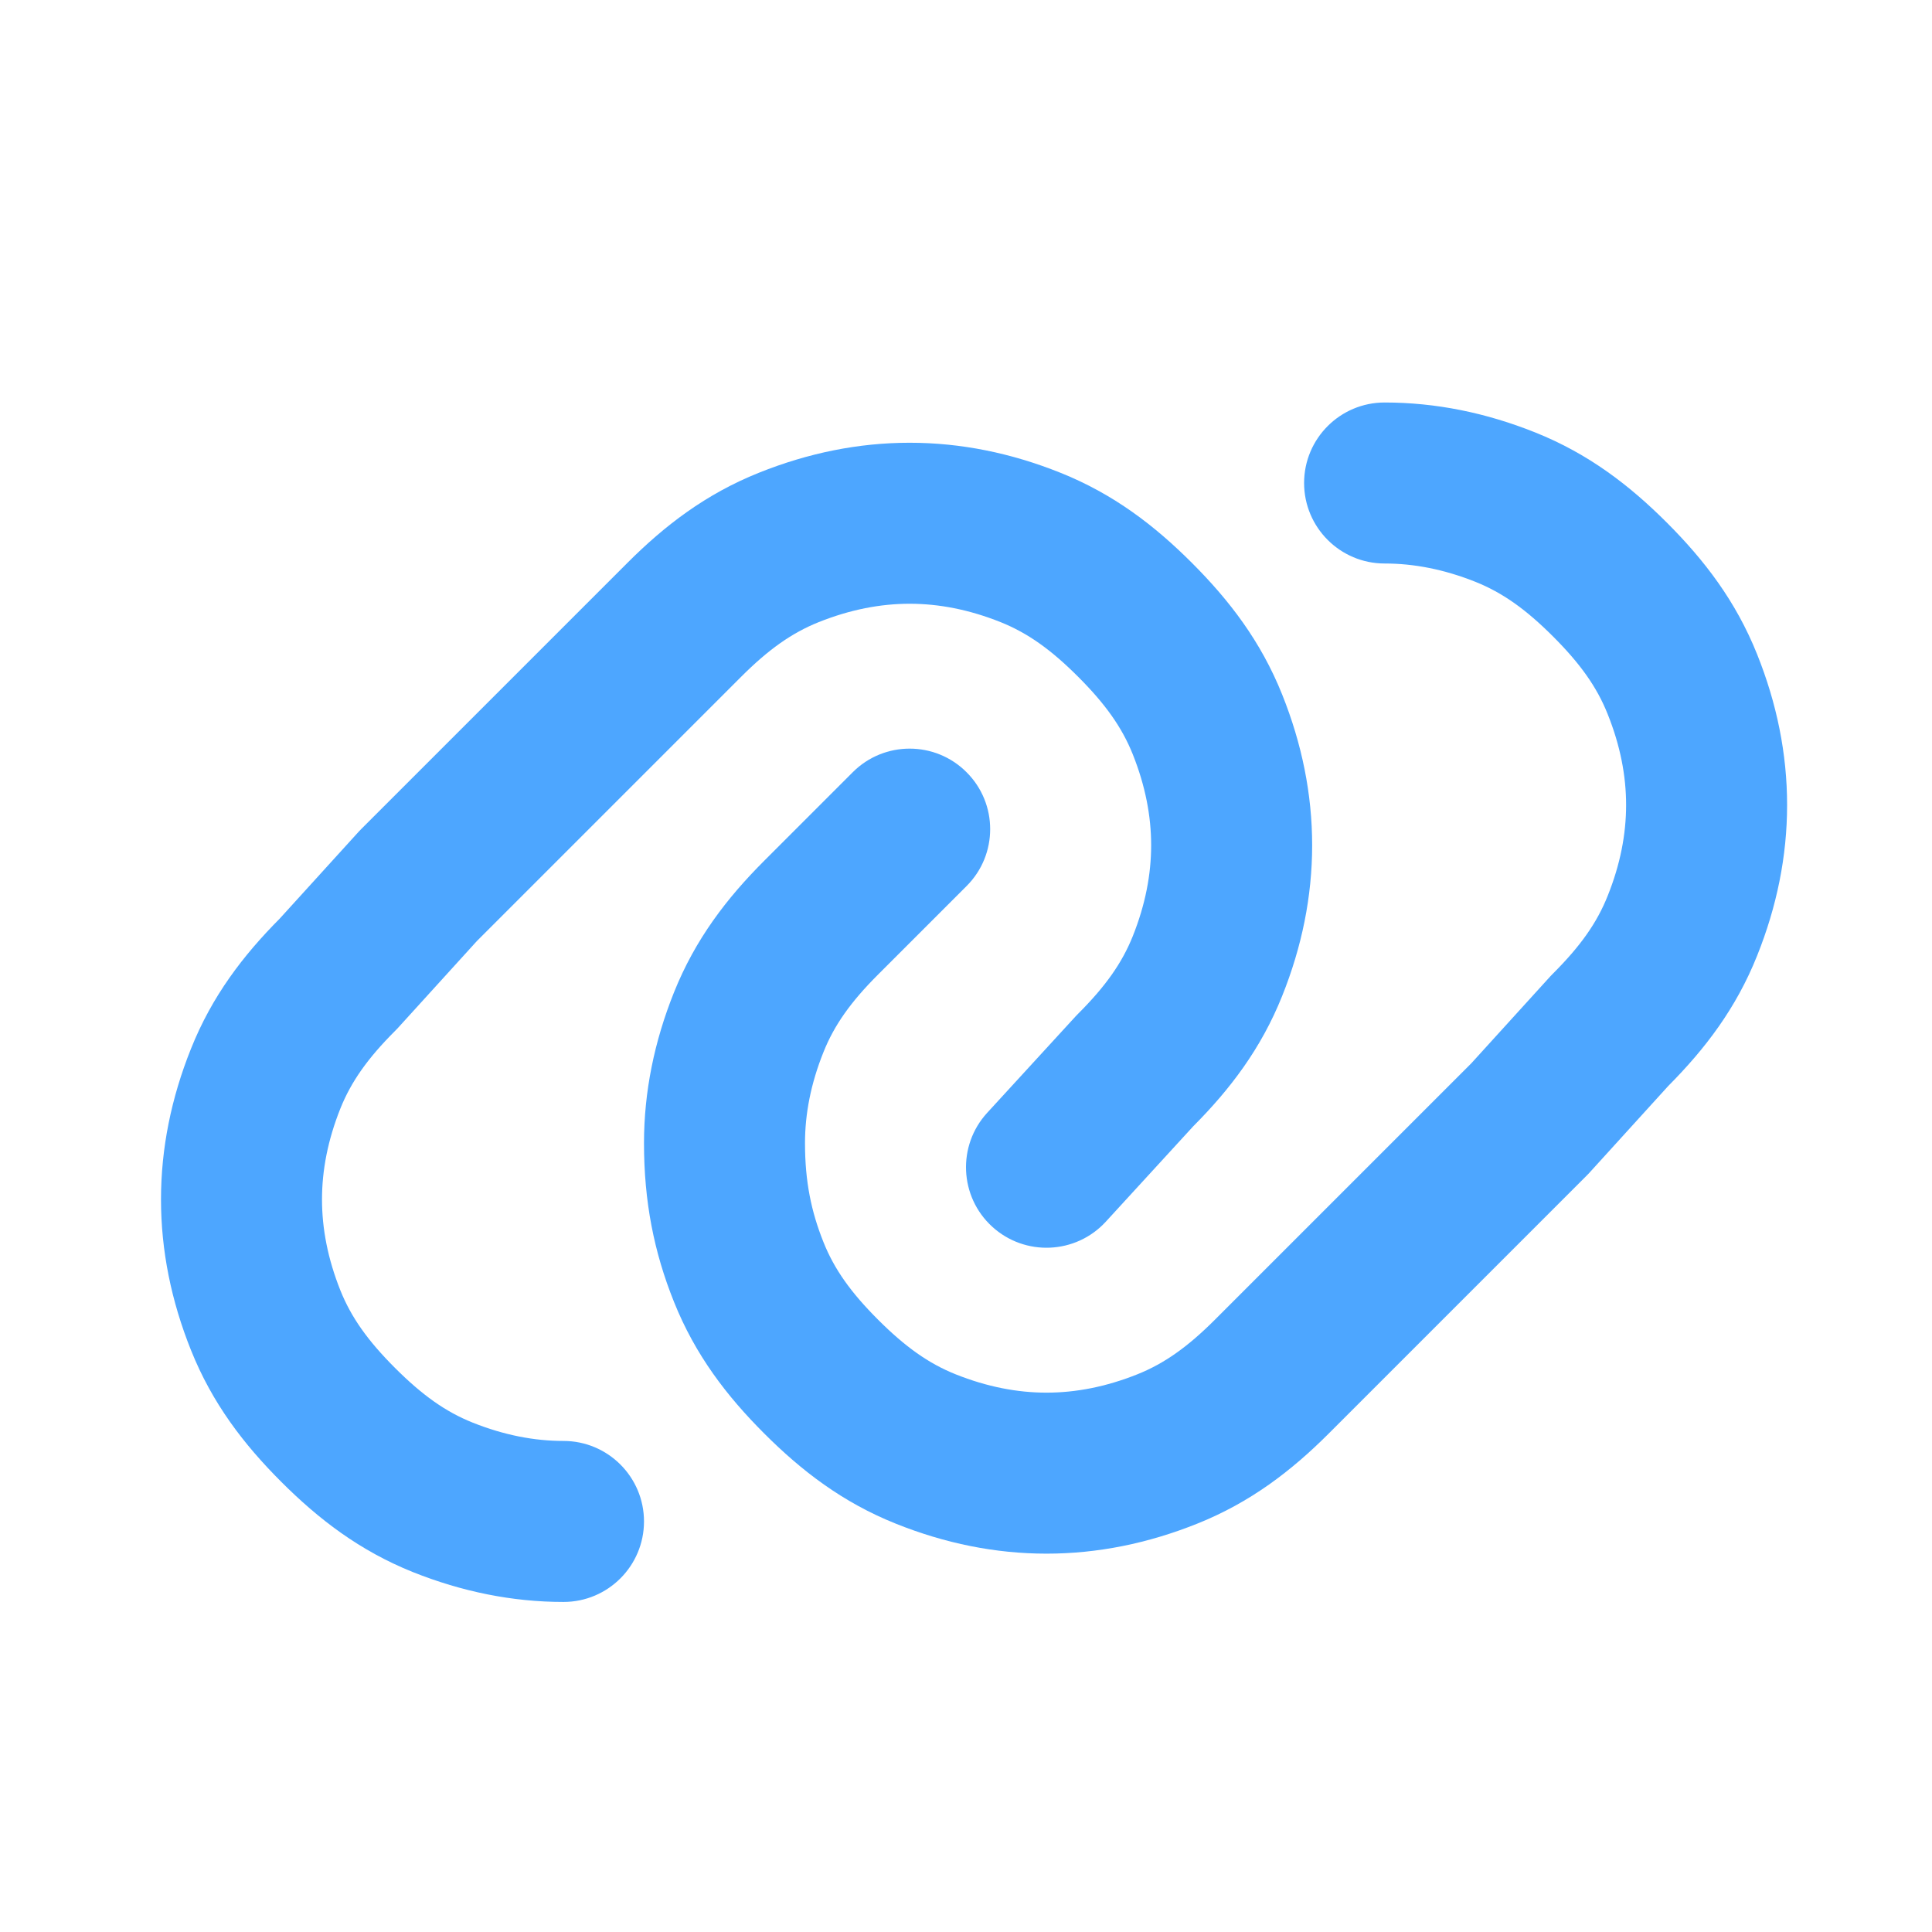
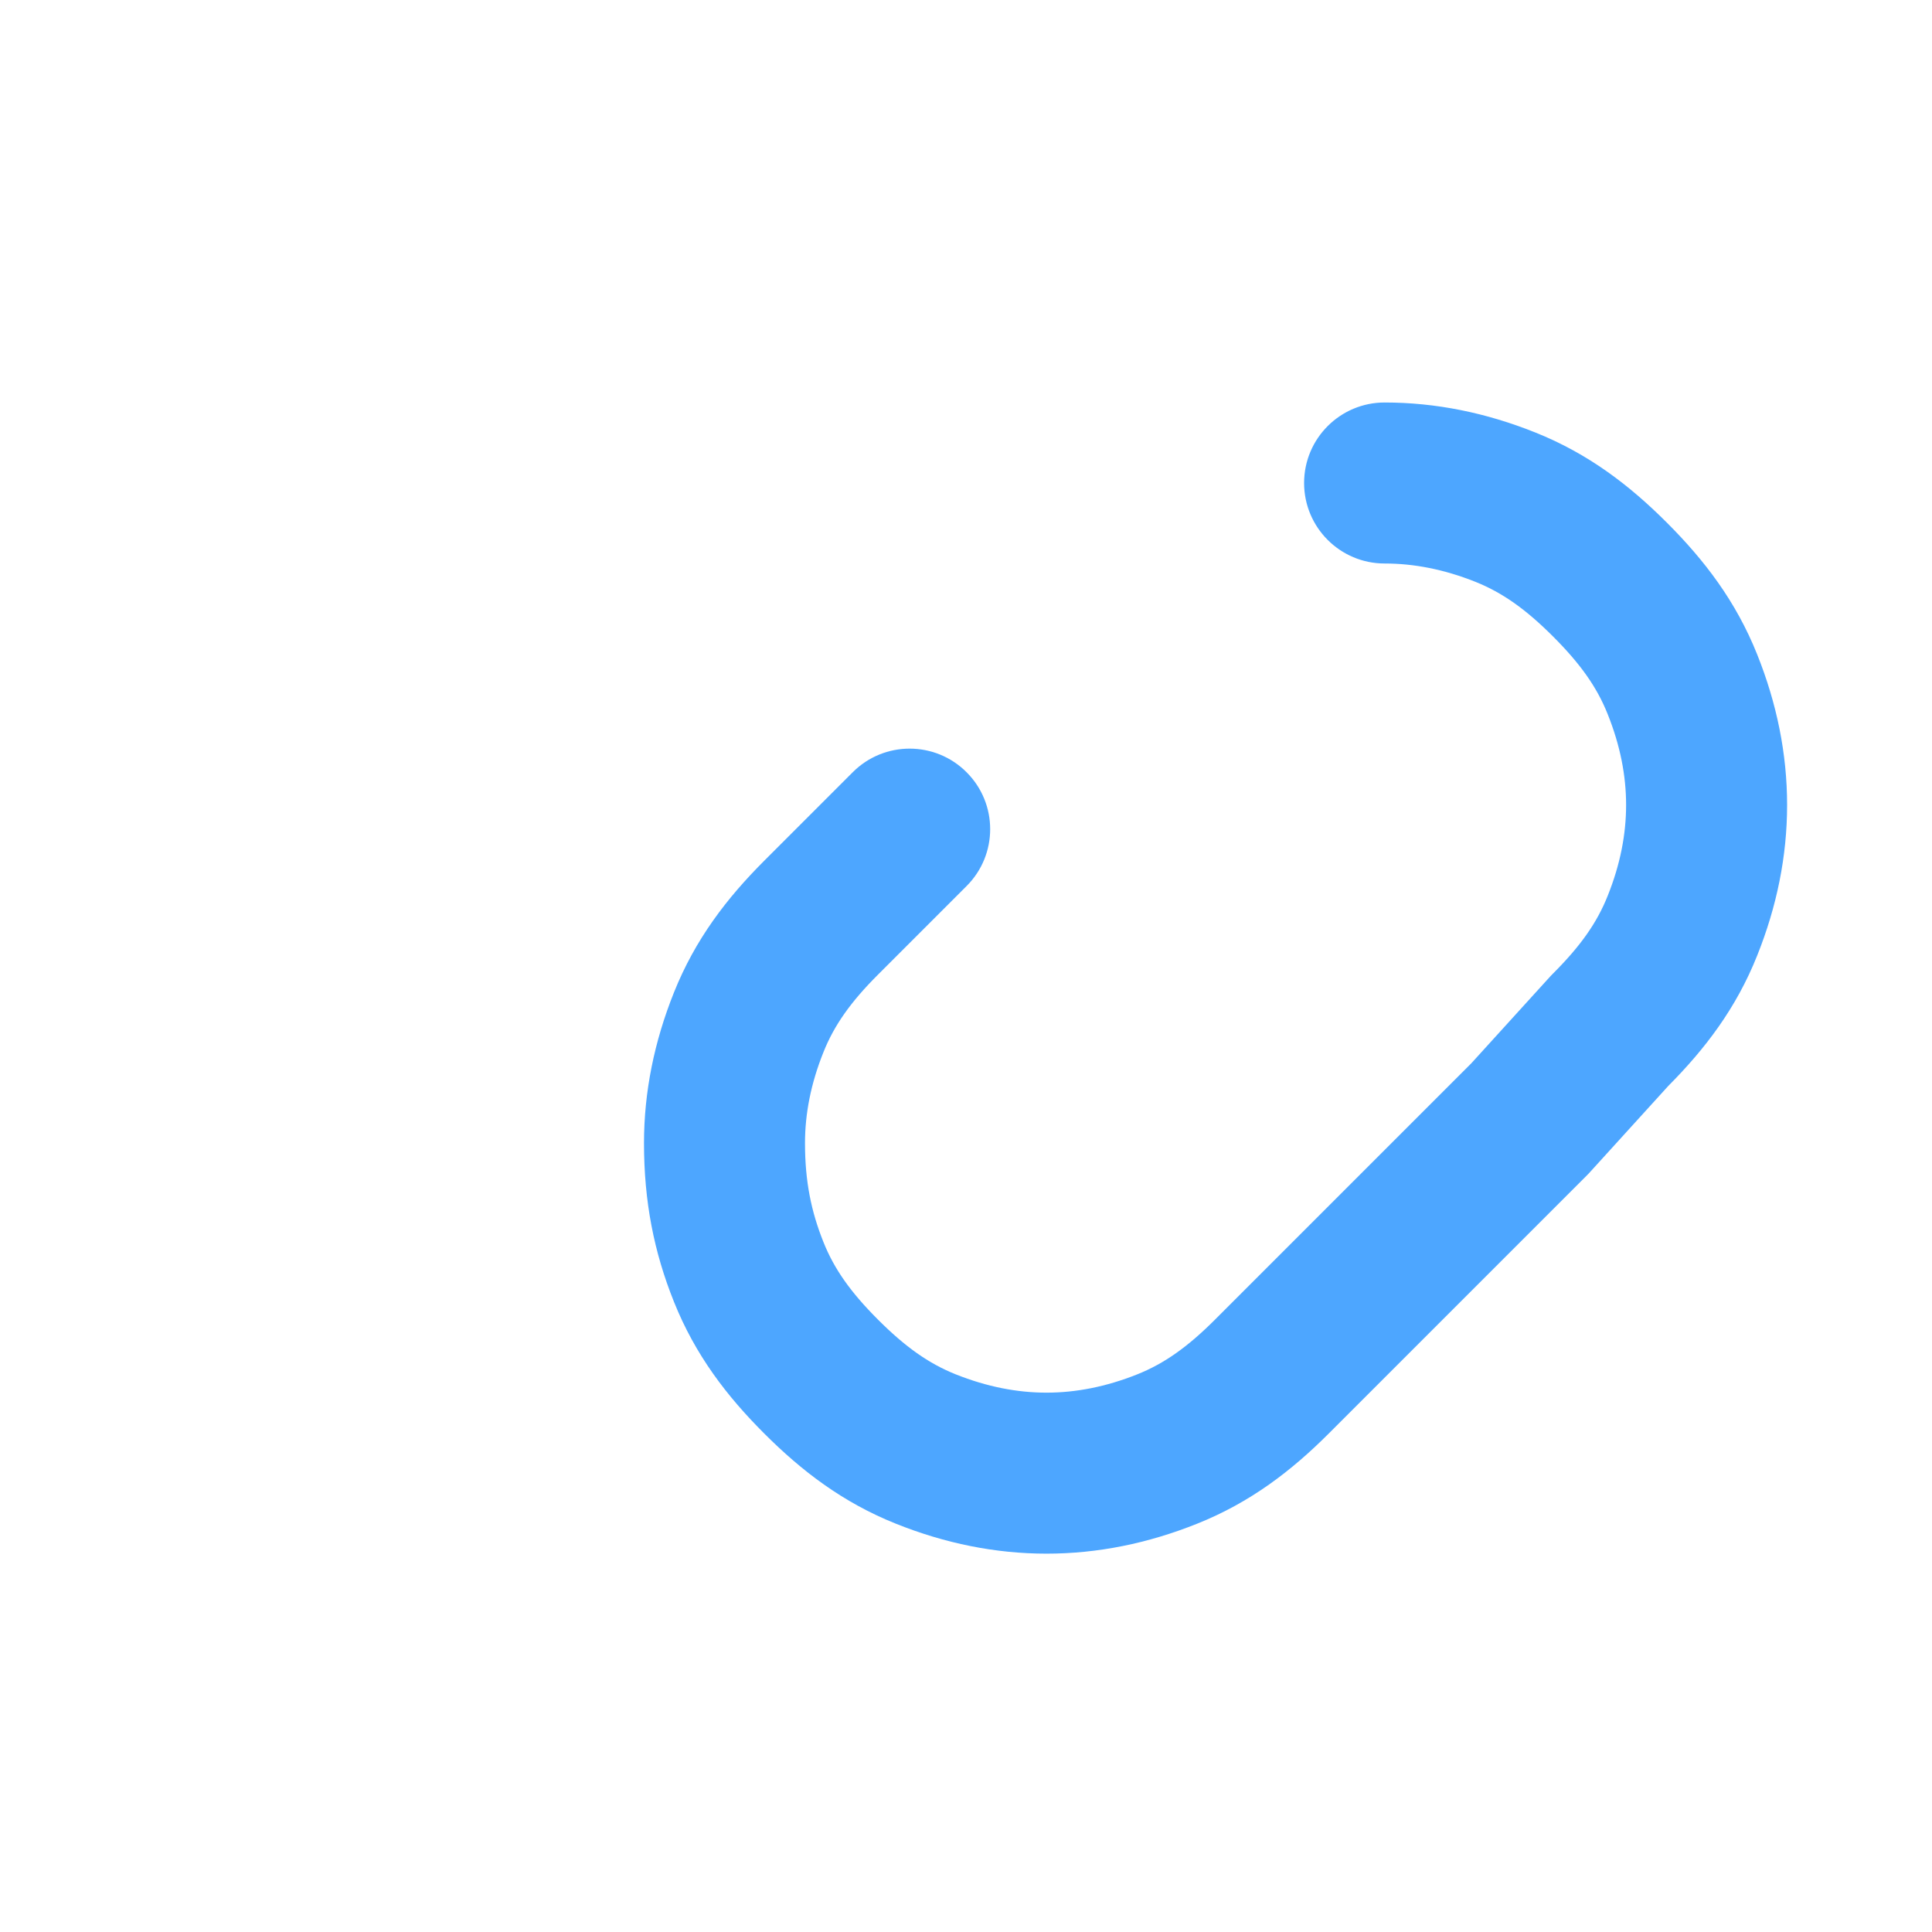
<svg xmlns="http://www.w3.org/2000/svg" width="24" height="24" viewBox="0 0 24 24" fill="none">
  <path fill-rule="evenodd" clip-rule="evenodd" d="M16.2 6C16.2 5.448 16.648 5 17.2 5C17.837 5 18.462 5.128 19.071 5.372C19.734 5.637 20.244 6.03 20.707 6.493C21.17 6.956 21.563 7.466 21.828 8.129C22.072 8.738 22.2 9.363 22.2 10C22.2 10.637 22.072 11.262 21.828 11.871C21.567 12.526 21.18 13.031 20.724 13.49L19.74 14.573C19.729 14.584 19.718 14.596 19.707 14.607L16.507 17.807C16.044 18.27 15.534 18.663 14.871 18.928C14.262 19.172 13.637 19.3 13 19.3C12.363 19.3 11.738 19.172 11.129 18.928C10.466 18.663 9.956 18.27 9.493 17.807C9.03 17.344 8.637 16.834 8.372 16.171C8.123 15.551 8 14.924 8 14.2C8 13.563 8.128 12.938 8.372 12.329C8.637 11.666 9.03 11.156 9.493 10.693L10.593 9.593C10.983 9.202 11.617 9.202 12.007 9.593C12.398 9.983 12.398 10.617 12.007 11.007L10.907 12.107C10.57 12.444 10.363 12.734 10.229 13.071C10.072 13.462 10 13.837 10 14.2C10 14.676 10.077 15.049 10.229 15.429C10.363 15.766 10.57 16.056 10.907 16.393C11.244 16.73 11.534 16.937 11.871 17.072C12.262 17.228 12.637 17.3 13 17.3C13.363 17.3 13.738 17.228 14.129 17.072C14.466 16.937 14.756 16.73 15.093 16.393L18.276 13.21L19.26 12.127C19.271 12.116 19.282 12.104 19.293 12.093C19.63 11.756 19.837 11.466 19.971 11.129C20.128 10.738 20.2 10.363 20.2 10C20.2 9.637 20.128 9.262 19.971 8.871C19.837 8.534 19.63 8.244 19.293 7.907C18.956 7.57 18.666 7.363 18.329 7.228C17.938 7.072 17.563 7 17.2 7C16.648 7 16.2 6.552 16.2 6Z" fill="#4DA6FF" />
-   <path fill-rule="evenodd" clip-rule="evenodd" d="M11.3 7.5C10.937 7.5 10.562 7.572 10.171 7.728C9.834 7.863 9.544 8.07 9.207 8.407L5.924 11.69L4.94 12.773C4.929 12.784 4.918 12.796 4.907 12.807C4.57 13.144 4.363 13.434 4.228 13.771C4.072 14.162 4 14.537 4 14.9C4 15.263 4.072 15.638 4.228 16.029C4.363 16.366 4.57 16.656 4.907 16.993C5.244 17.33 5.534 17.537 5.871 17.672C6.262 17.828 6.637 17.9 7 17.9C7.552 17.9 8 18.348 8 18.9C8 19.452 7.552 19.9 7 19.9C6.363 19.9 5.738 19.772 5.129 19.529C4.466 19.263 3.956 18.87 3.493 18.407C3.03 17.944 2.637 17.434 2.372 16.771C2.128 16.162 2 15.537 2 14.9C2 14.263 2.128 13.638 2.372 13.029C2.633 12.374 3.02 11.869 3.476 11.41L4.46 10.327C4.471 10.316 4.482 10.304 4.493 10.293L7.793 6.993C8.256 6.53 8.766 6.137 9.429 5.872C10.038 5.628 10.663 5.5 11.3 5.5C11.937 5.5 12.562 5.628 13.171 5.872C13.834 6.137 14.344 6.53 14.807 6.993C15.27 7.456 15.663 7.966 15.928 8.629C16.172 9.238 16.3 9.863 16.3 10.5C16.3 11.137 16.172 11.762 15.928 12.371C15.666 13.027 15.279 13.533 14.823 13.991L13.737 15.176C13.364 15.583 12.731 15.61 12.324 15.237C11.917 14.864 11.89 14.231 12.263 13.824L13.363 12.624C13.373 12.614 13.383 12.603 13.393 12.593C13.73 12.256 13.937 11.966 14.072 11.629C14.228 11.238 14.3 10.863 14.3 10.5C14.3 10.137 14.228 9.762 14.072 9.371C13.937 9.034 13.73 8.744 13.393 8.407C13.056 8.07 12.766 7.863 12.429 7.728C12.038 7.572 11.663 7.5 11.3 7.5Z" fill="#4DA6FF" />
</svg>